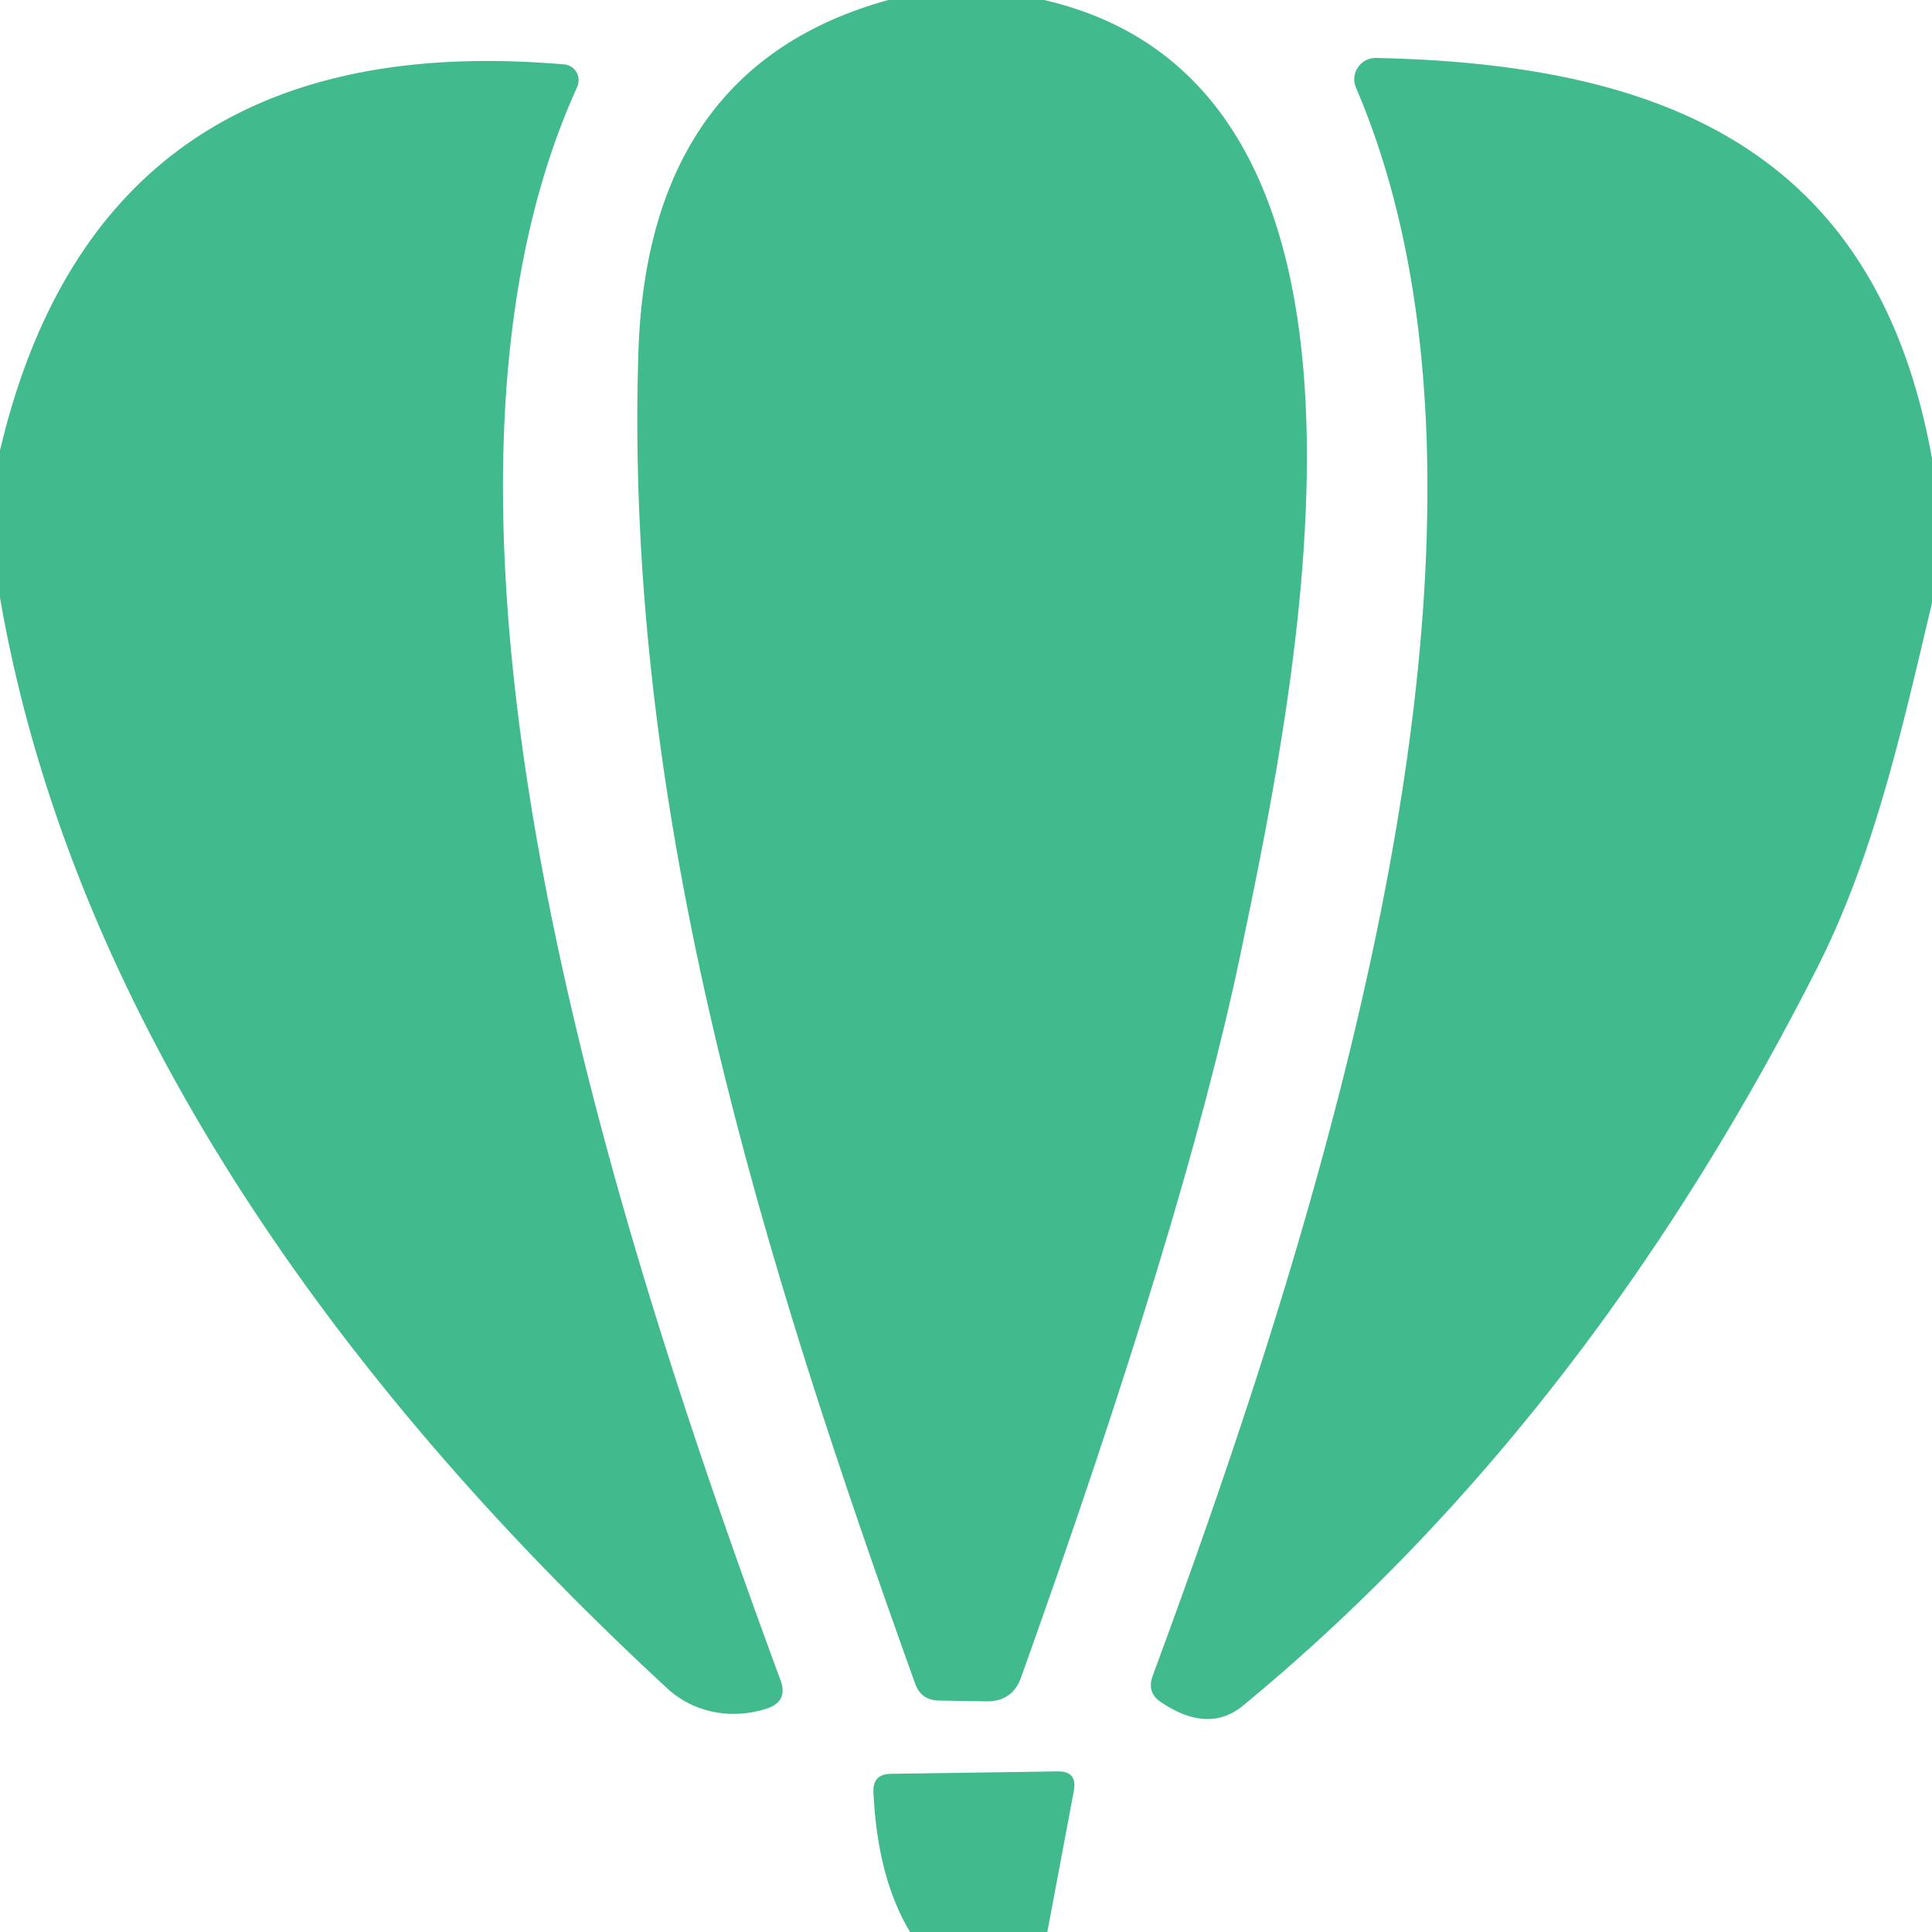
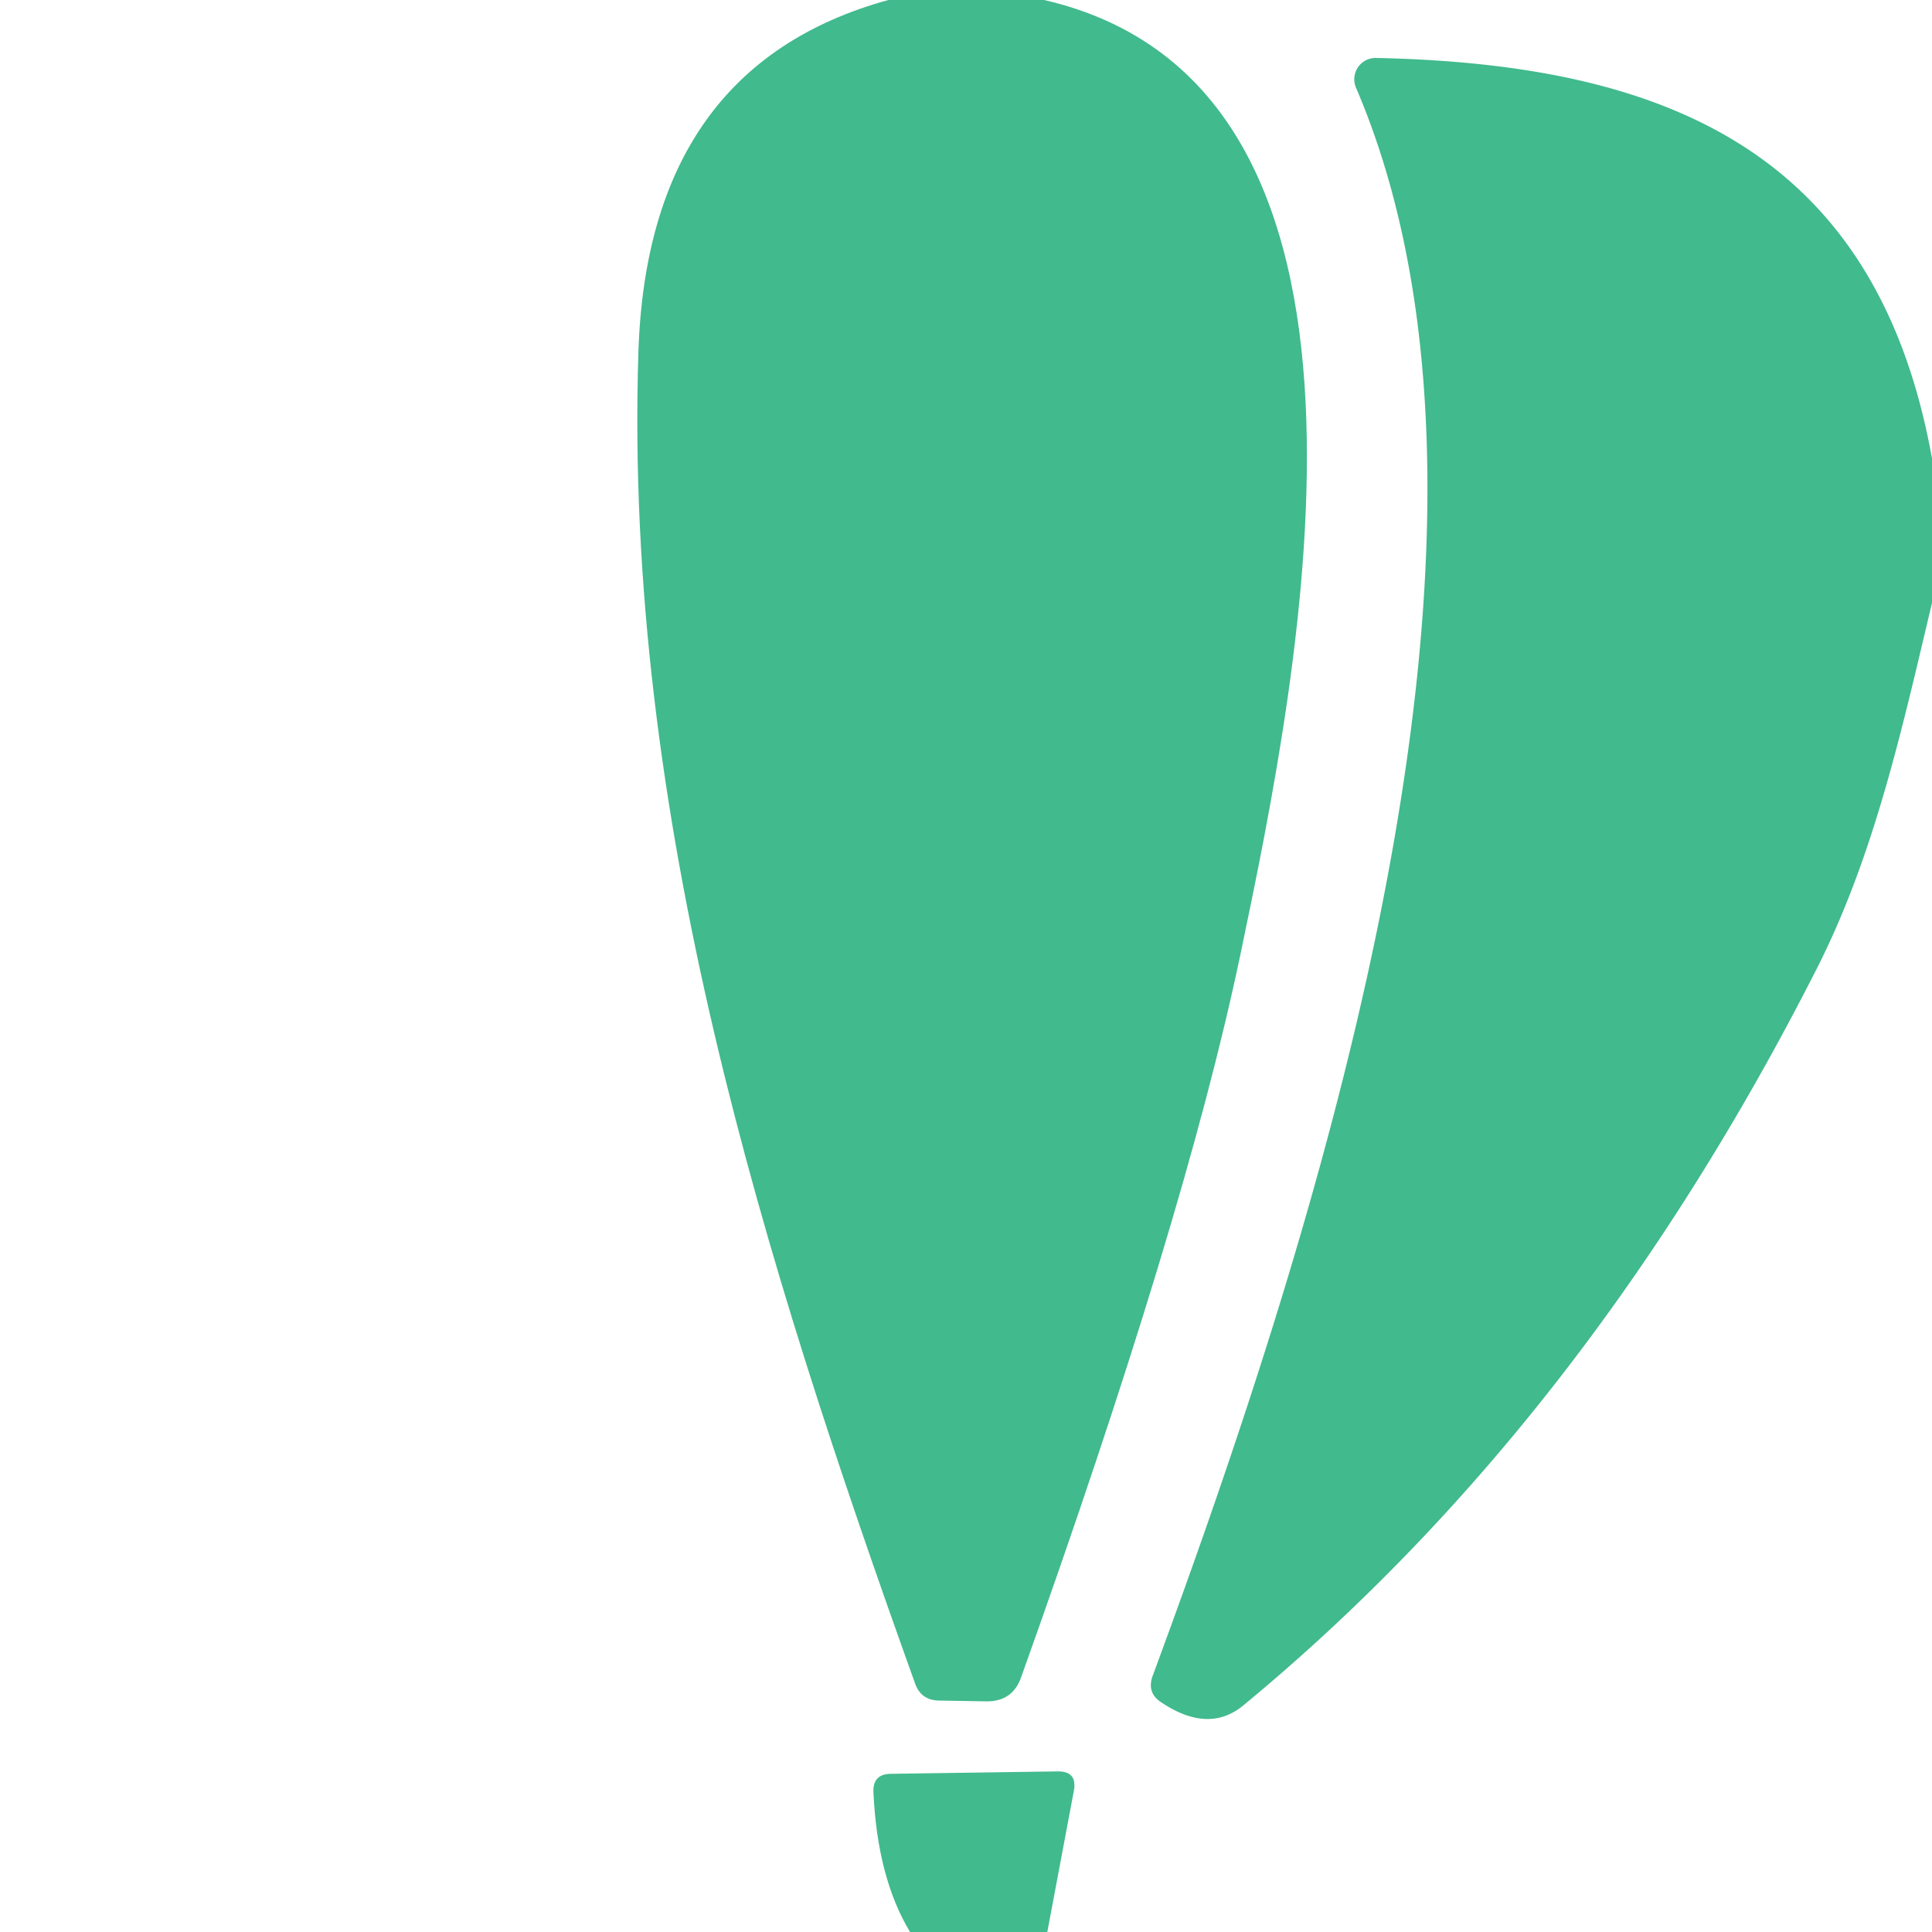
<svg xmlns="http://www.w3.org/2000/svg" version="1.1" viewBox="0.00 0.00 48.00 48.00">
  <path fill="#41ba8d" d="   M 22.07 0.00   L 25.94 0.00   C 35.26 2.15 32.32 16.54 30.81 23.75   Q 29.43 30.32 25.37 41.67   Q 25.16 42.27 24.52 42.27   L 23.32 42.25   Q 22.89 42.24 22.74 41.84   C 18.95 31.28 15.50 20.27 15.86 8.77   Q 16.08 1.65 22.07 0.00   Z" />
-   <path fill="#41ba8d" d="   M 0.00 14.85   L 0.00 11.19   Q 2.50 0.61 14.01 1.60   A 0.40 0.39 -75.9 0 1 14.34 2.16   C 9.48 12.86 15.31 30.67 19.39 41.74   Q 19.59 42.27 19.05 42.45   C 18.21 42.72 17.26 42.58 16.57 41.94   C 8.80 34.76 1.85 25.52 0.00 14.85   Z" />
  <path fill="#41ba8d" d="   M 48.00 11.39   L 48.00 14.98   C 47.26 18.09 46.57 21.25 45.13 24.08   Q 39.41 35.34 30.89 42.37   Q 30.03 43.08 28.86 42.30   Q 28.48 42.06 28.64 41.63   C 32.88 30.16 38.33 13.01 33.69 2.18   A 0.53 0.53 0.0 0 1 34.19 1.44   C 41.39 1.59 46.63 3.77 48.00 11.39   Z" />
  <path fill="#41ba8d" d="   M 26.02 48.00   L 22.61 48.00   Q 21.80 46.66 21.70 44.53   Q 21.68 44.07 22.14 44.07   L 26.27 44.01   Q 26.77 44.00 26.68 44.49   L 26.02 48.00   Z" />
</svg>